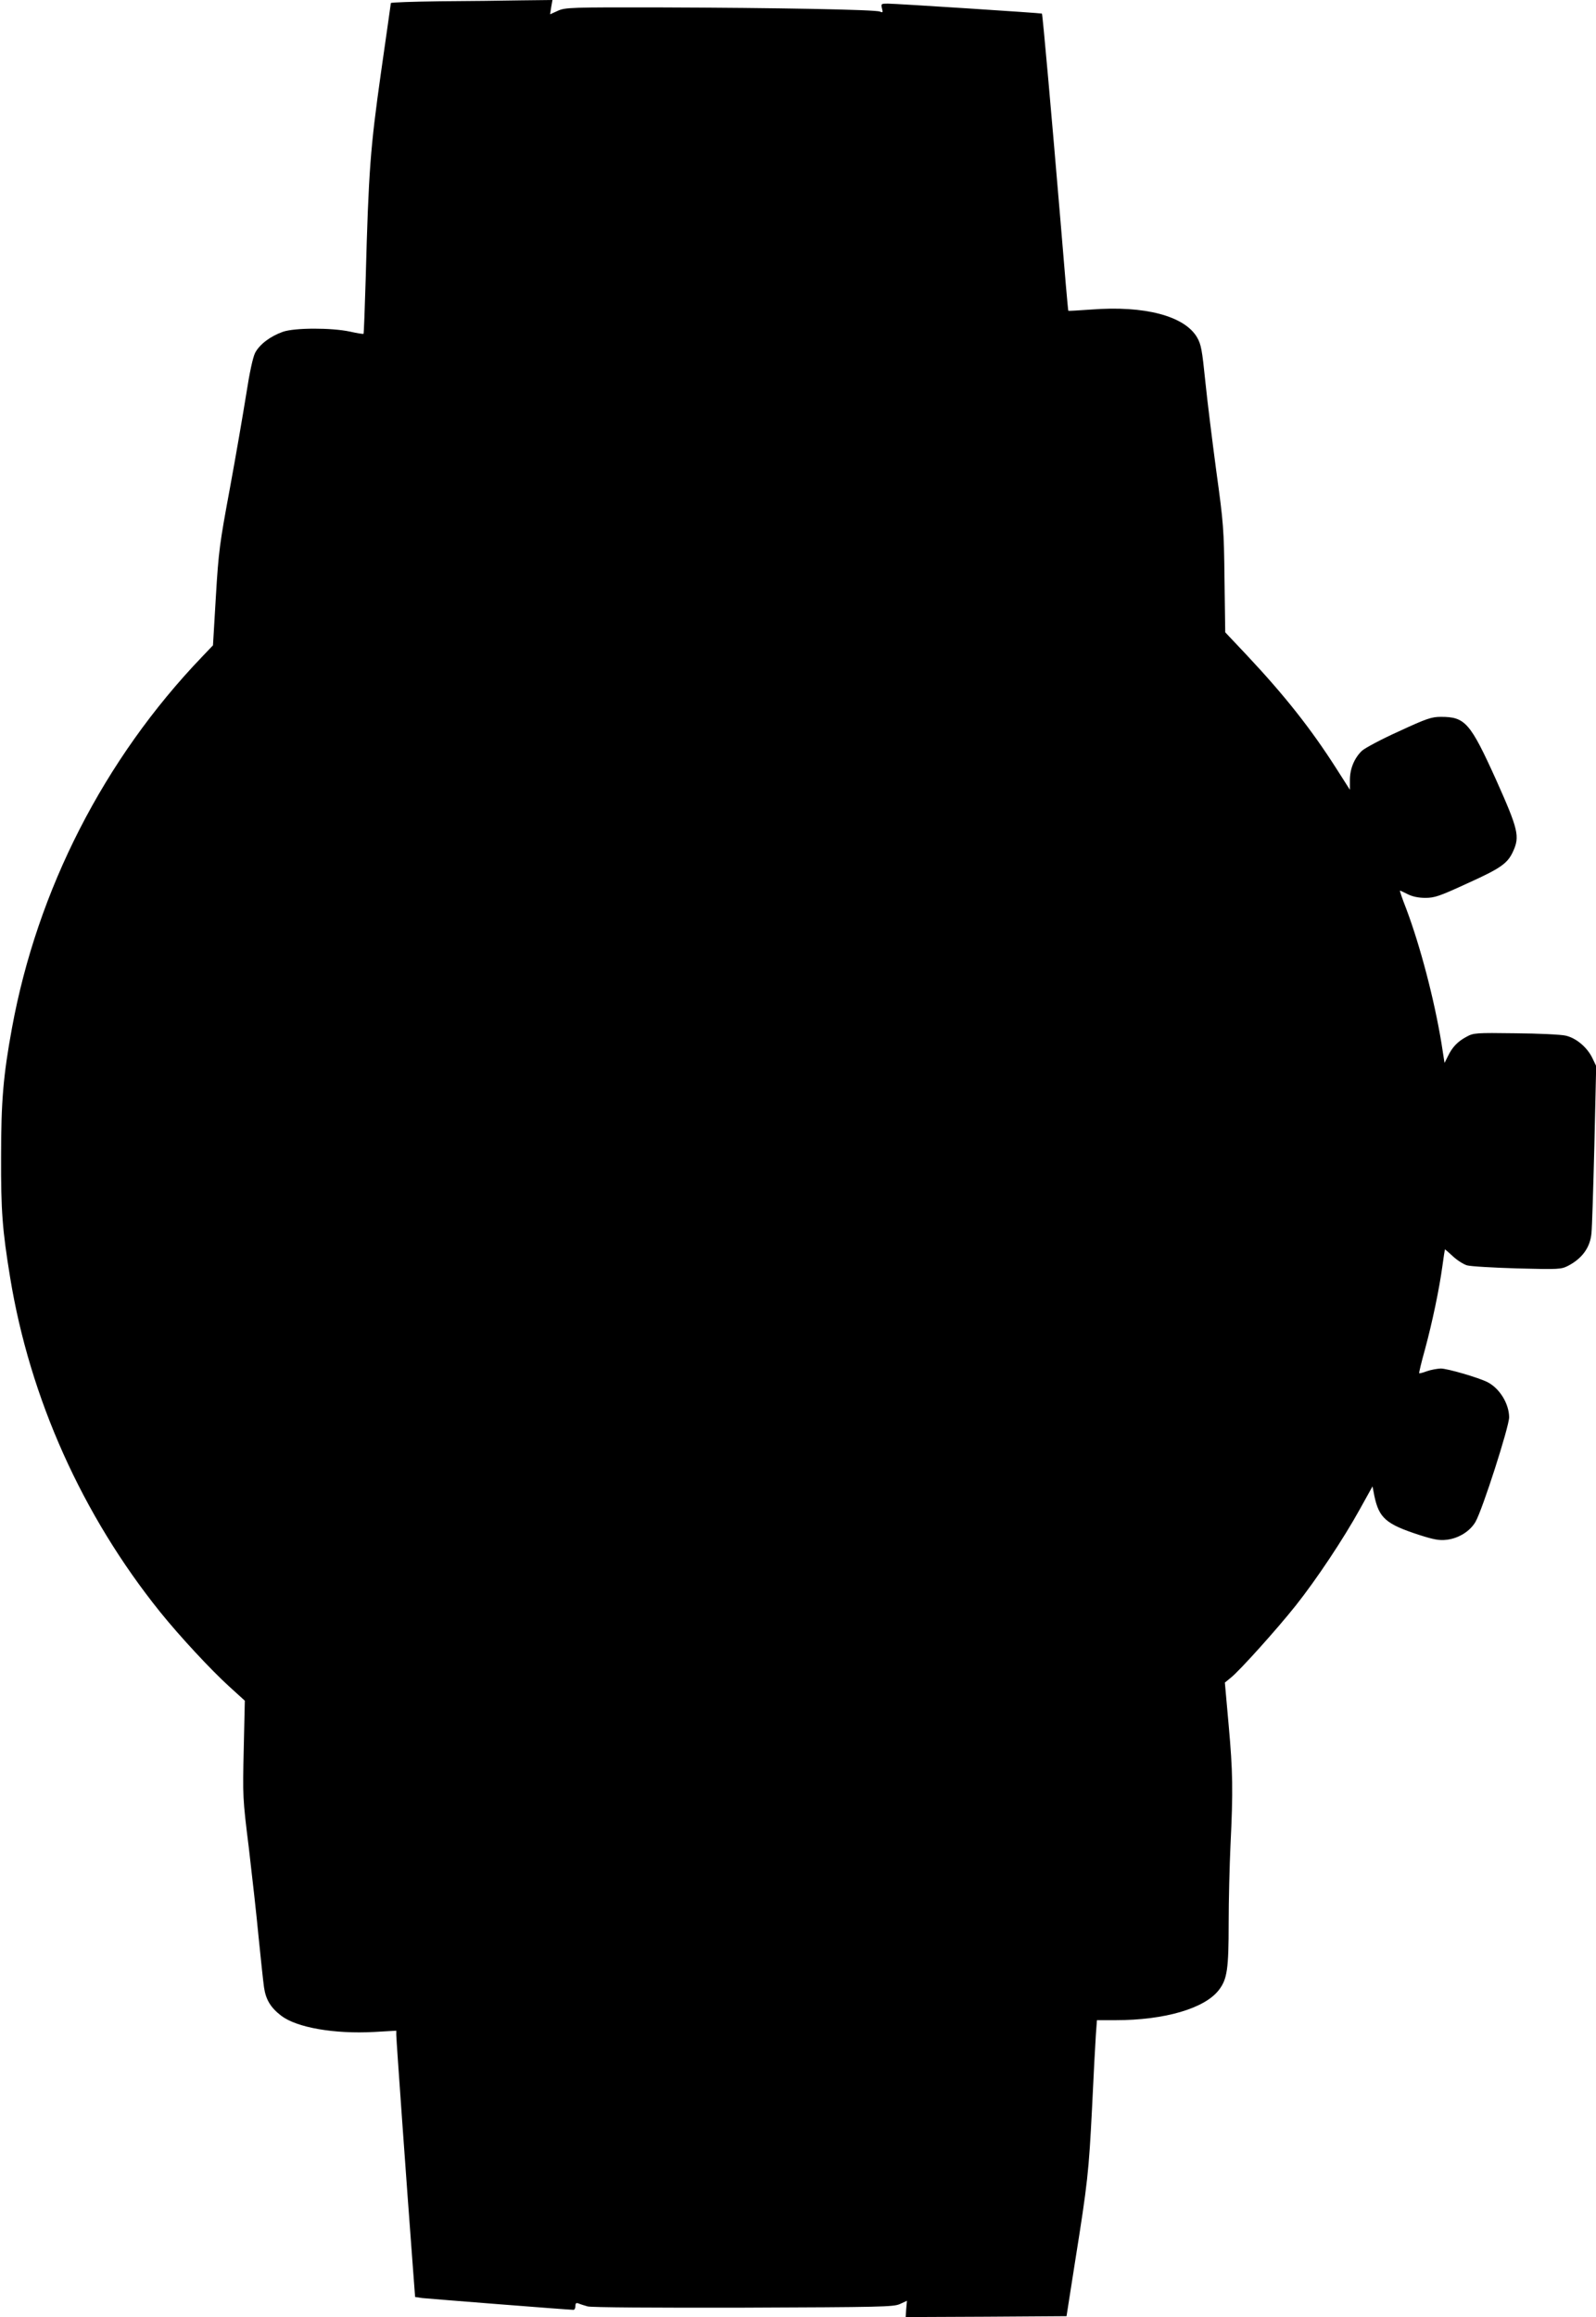
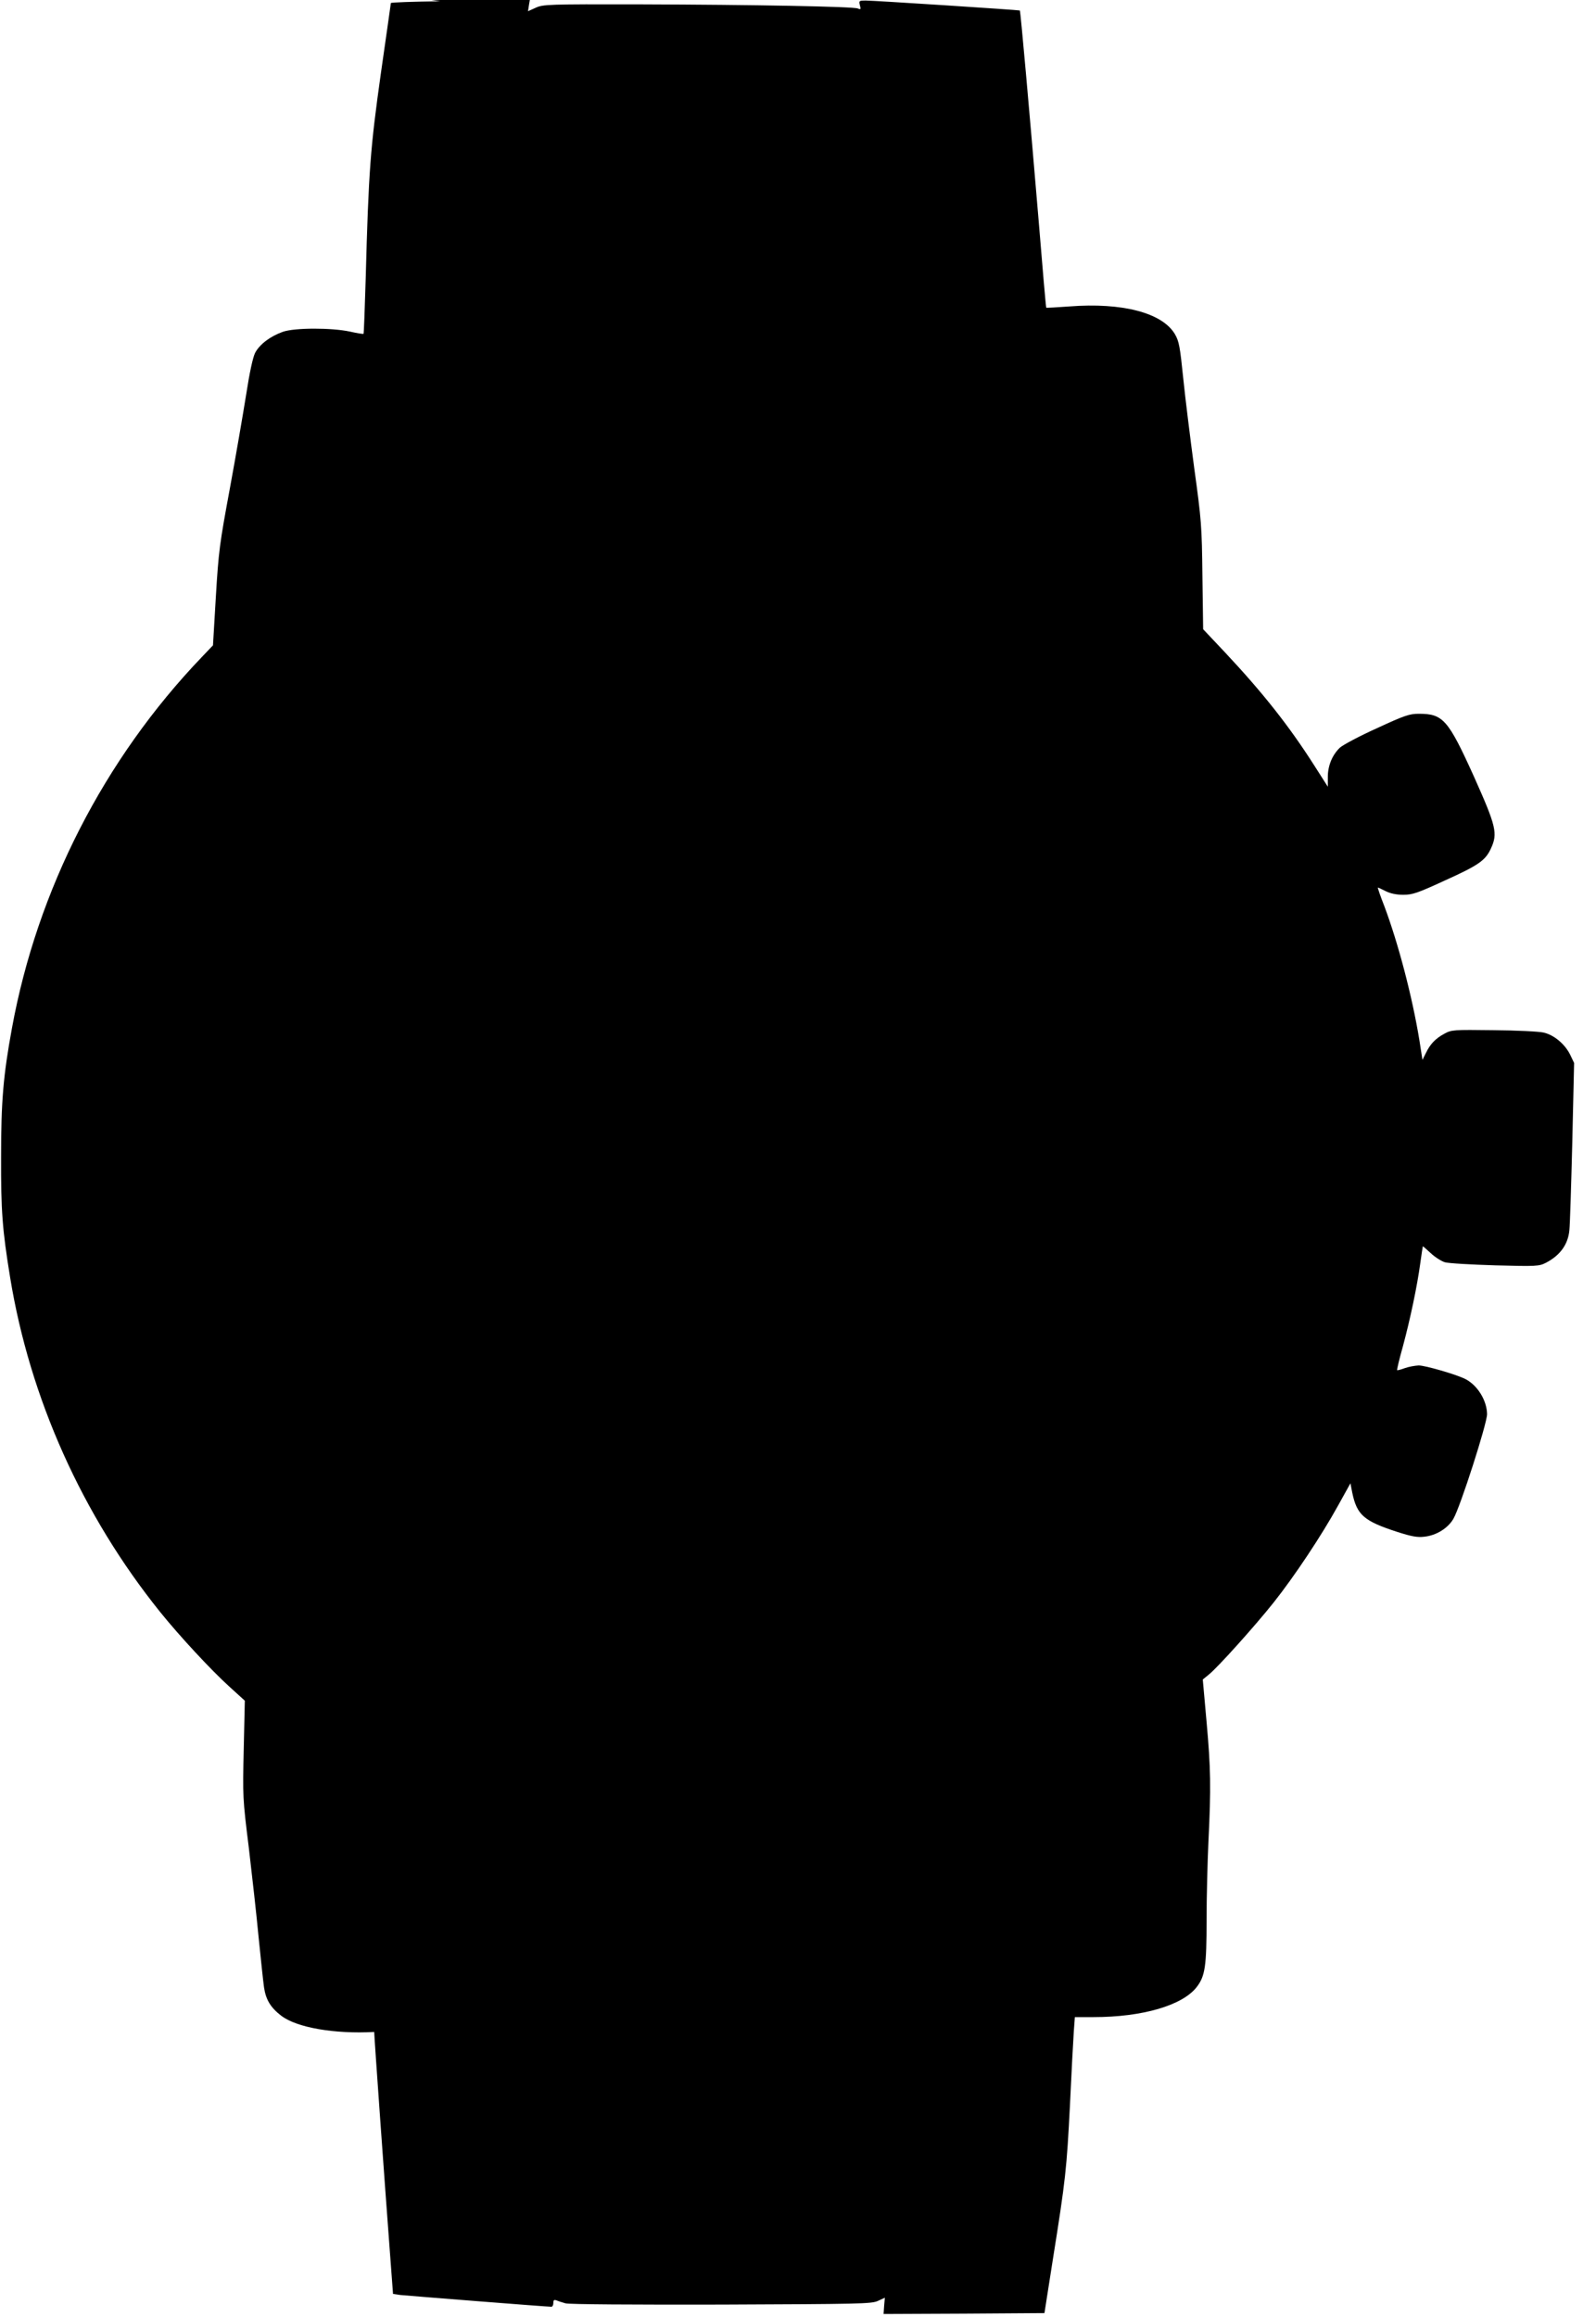
<svg xmlns="http://www.w3.org/2000/svg" version="1.0" width="882pt" height="1280pt" viewBox="0 0 882 1280" preserveAspectRatio="xMidYMid meet">
  <g transform="translate(0,1280) scale(0.1,-0.1)" fill="#000000" stroke="none">
-     <path d="M2433 12793 c-150 -2 -273 -6 -273 -10 0 -3 -25 -177 -55 -387 -58 -412 -68 -536 -84 -1134 -5 -167 -10 -304 -12 -306 -2 -2 -35 3 -74 12 -103 22 -306 22 -372 -1 -70 -25 -128 -69 -153 -116 -13 -26 -31 -110 -50 -233 -17 -106 -57 -339 -90 -518 -56 -302 -62 -344 -77 -595 l-16 -270 -62 -65 c-540 -564 -909 -1285 -1049 -2050 -48 -261 -60 -405 -60 -710 -1 -299 7 -404 50 -667 109 -667 398 -1312 829 -1848 108 -134 280 -319 380 -410 l88 -80 -6 -267 c-6 -262 -6 -272 28 -545 18 -153 43 -375 54 -493 12 -118 25 -243 30 -278 10 -69 37 -113 96 -158 86 -65 293 -101 513 -89 l122 7 0 -24 c0 -26 59 -850 87 -1220 l17 -227 40 -6 c39 -4 810 -65 835 -65 6 0 11 9 11 21 0 16 4 19 18 14 9 -4 31 -11 49 -16 18 -6 377 -8 860 -7 762 3 831 4 866 20 l39 18 -4 -45 -3 -45 444 2 445 3 47 300 c70 438 76 498 94 850 8 176 18 357 21 403 l6 82 102 0 c273 0 494 65 572 167 46 60 54 115 54 371 0 125 5 317 10 427 15 304 13 409 -10 665 l-21 235 33 27 c49 39 254 267 359 399 115 145 264 369 354 532 l70 126 10 -52 c26 -124 65 -157 250 -217 78 -25 111 -31 149 -26 66 7 130 47 160 99 38 65 186 526 186 578 -1 75 -52 159 -120 194 -50 25 -221 75 -258 75 -20 -1 -55 -7 -77 -15 -21 -8 -41 -13 -42 -11 -2 2 12 61 32 132 41 152 79 334 96 459 7 50 13 91 14 93 1 1 20 -16 43 -37 23 -22 59 -45 79 -51 21 -6 146 -13 278 -17 229 -6 242 -5 280 14 79 41 123 102 130 181 3 26 10 244 16 485 l10 438 -21 44 c-29 60 -90 111 -148 124 -26 6 -150 12 -277 13 -219 3 -232 2 -270 -19 -49 -26 -79 -57 -103 -107 l-19 -38 -17 109 c-40 243 -117 536 -194 741 -22 56 -38 102 -35 102 2 0 21 -9 43 -20 26 -13 59 -20 97 -20 51 0 78 9 232 80 184 83 222 110 252 175 39 84 30 122 -93 397 -143 316 -171 348 -305 348 -51 0 -79 -9 -232 -80 -96 -43 -187 -92 -204 -107 -42 -40 -67 -99 -67 -162 l0 -54 -74 116 c-141 221 -285 403 -496 628 l-119 126 -4 294 c-3 277 -6 311 -45 594 -22 165 -50 389 -61 498 -18 176 -23 204 -46 244 -70 118 -290 176 -585 153 -68 -5 -125 -8 -126 -7 -2 1 -21 223 -43 492 -50 594 -99 1146 -103 1150 -5 3 -807 55 -852 55 -36 0 -38 -1 -32 -26 6 -23 5 -25 -11 -18 -25 11 -571 21 -1208 23 -503 1 -532 0 -573 -19 l-42 -19 6 39 7 40 -174 -2 c-96 -2 -297 -4 -446 -5z" />
+     <path d="M2433 12793 c-150 -2 -273 -6 -273 -10 0 -3 -25 -177 -55 -387 -58 -412 -68 -536 -84 -1134 -5 -167 -10 -304 -12 -306 -2 -2 -35 3 -74 12 -103 22 -306 22 -372 -1 -70 -25 -128 -69 -153 -116 -13 -26 -31 -110 -50 -233 -17 -106 -57 -339 -90 -518 -56 -302 -62 -344 -77 -595 l-16 -270 -62 -65 c-540 -564 -909 -1285 -1049 -2050 -48 -261 -60 -405 -60 -710 -1 -299 7 -404 50 -667 109 -667 398 -1312 829 -1848 108 -134 280 -319 380 -410 l88 -80 -6 -267 c-6 -262 -6 -272 28 -545 18 -153 43 -375 54 -493 12 -118 25 -243 30 -278 10 -69 37 -113 96 -158 86 -65 293 -101 513 -89 c0 -26 59 -850 87 -1220 l17 -227 40 -6 c39 -4 810 -65 835 -65 6 0 11 9 11 21 0 16 4 19 18 14 9 -4 31 -11 49 -16 18 -6 377 -8 860 -7 762 3 831 4 866 20 l39 18 -4 -45 -3 -45 444 2 445 3 47 300 c70 438 76 498 94 850 8 176 18 357 21 403 l6 82 102 0 c273 0 494 65 572 167 46 60 54 115 54 371 0 125 5 317 10 427 15 304 13 409 -10 665 l-21 235 33 27 c49 39 254 267 359 399 115 145 264 369 354 532 l70 126 10 -52 c26 -124 65 -157 250 -217 78 -25 111 -31 149 -26 66 7 130 47 160 99 38 65 186 526 186 578 -1 75 -52 159 -120 194 -50 25 -221 75 -258 75 -20 -1 -55 -7 -77 -15 -21 -8 -41 -13 -42 -11 -2 2 12 61 32 132 41 152 79 334 96 459 7 50 13 91 14 93 1 1 20 -16 43 -37 23 -22 59 -45 79 -51 21 -6 146 -13 278 -17 229 -6 242 -5 280 14 79 41 123 102 130 181 3 26 10 244 16 485 l10 438 -21 44 c-29 60 -90 111 -148 124 -26 6 -150 12 -277 13 -219 3 -232 2 -270 -19 -49 -26 -79 -57 -103 -107 l-19 -38 -17 109 c-40 243 -117 536 -194 741 -22 56 -38 102 -35 102 2 0 21 -9 43 -20 26 -13 59 -20 97 -20 51 0 78 9 232 80 184 83 222 110 252 175 39 84 30 122 -93 397 -143 316 -171 348 -305 348 -51 0 -79 -9 -232 -80 -96 -43 -187 -92 -204 -107 -42 -40 -67 -99 -67 -162 l0 -54 -74 116 c-141 221 -285 403 -496 628 l-119 126 -4 294 c-3 277 -6 311 -45 594 -22 165 -50 389 -61 498 -18 176 -23 204 -46 244 -70 118 -290 176 -585 153 -68 -5 -125 -8 -126 -7 -2 1 -21 223 -43 492 -50 594 -99 1146 -103 1150 -5 3 -807 55 -852 55 -36 0 -38 -1 -32 -26 6 -23 5 -25 -11 -18 -25 11 -571 21 -1208 23 -503 1 -532 0 -573 -19 l-42 -19 6 39 7 40 -174 -2 c-96 -2 -297 -4 -446 -5z" />
  </g>
</svg>